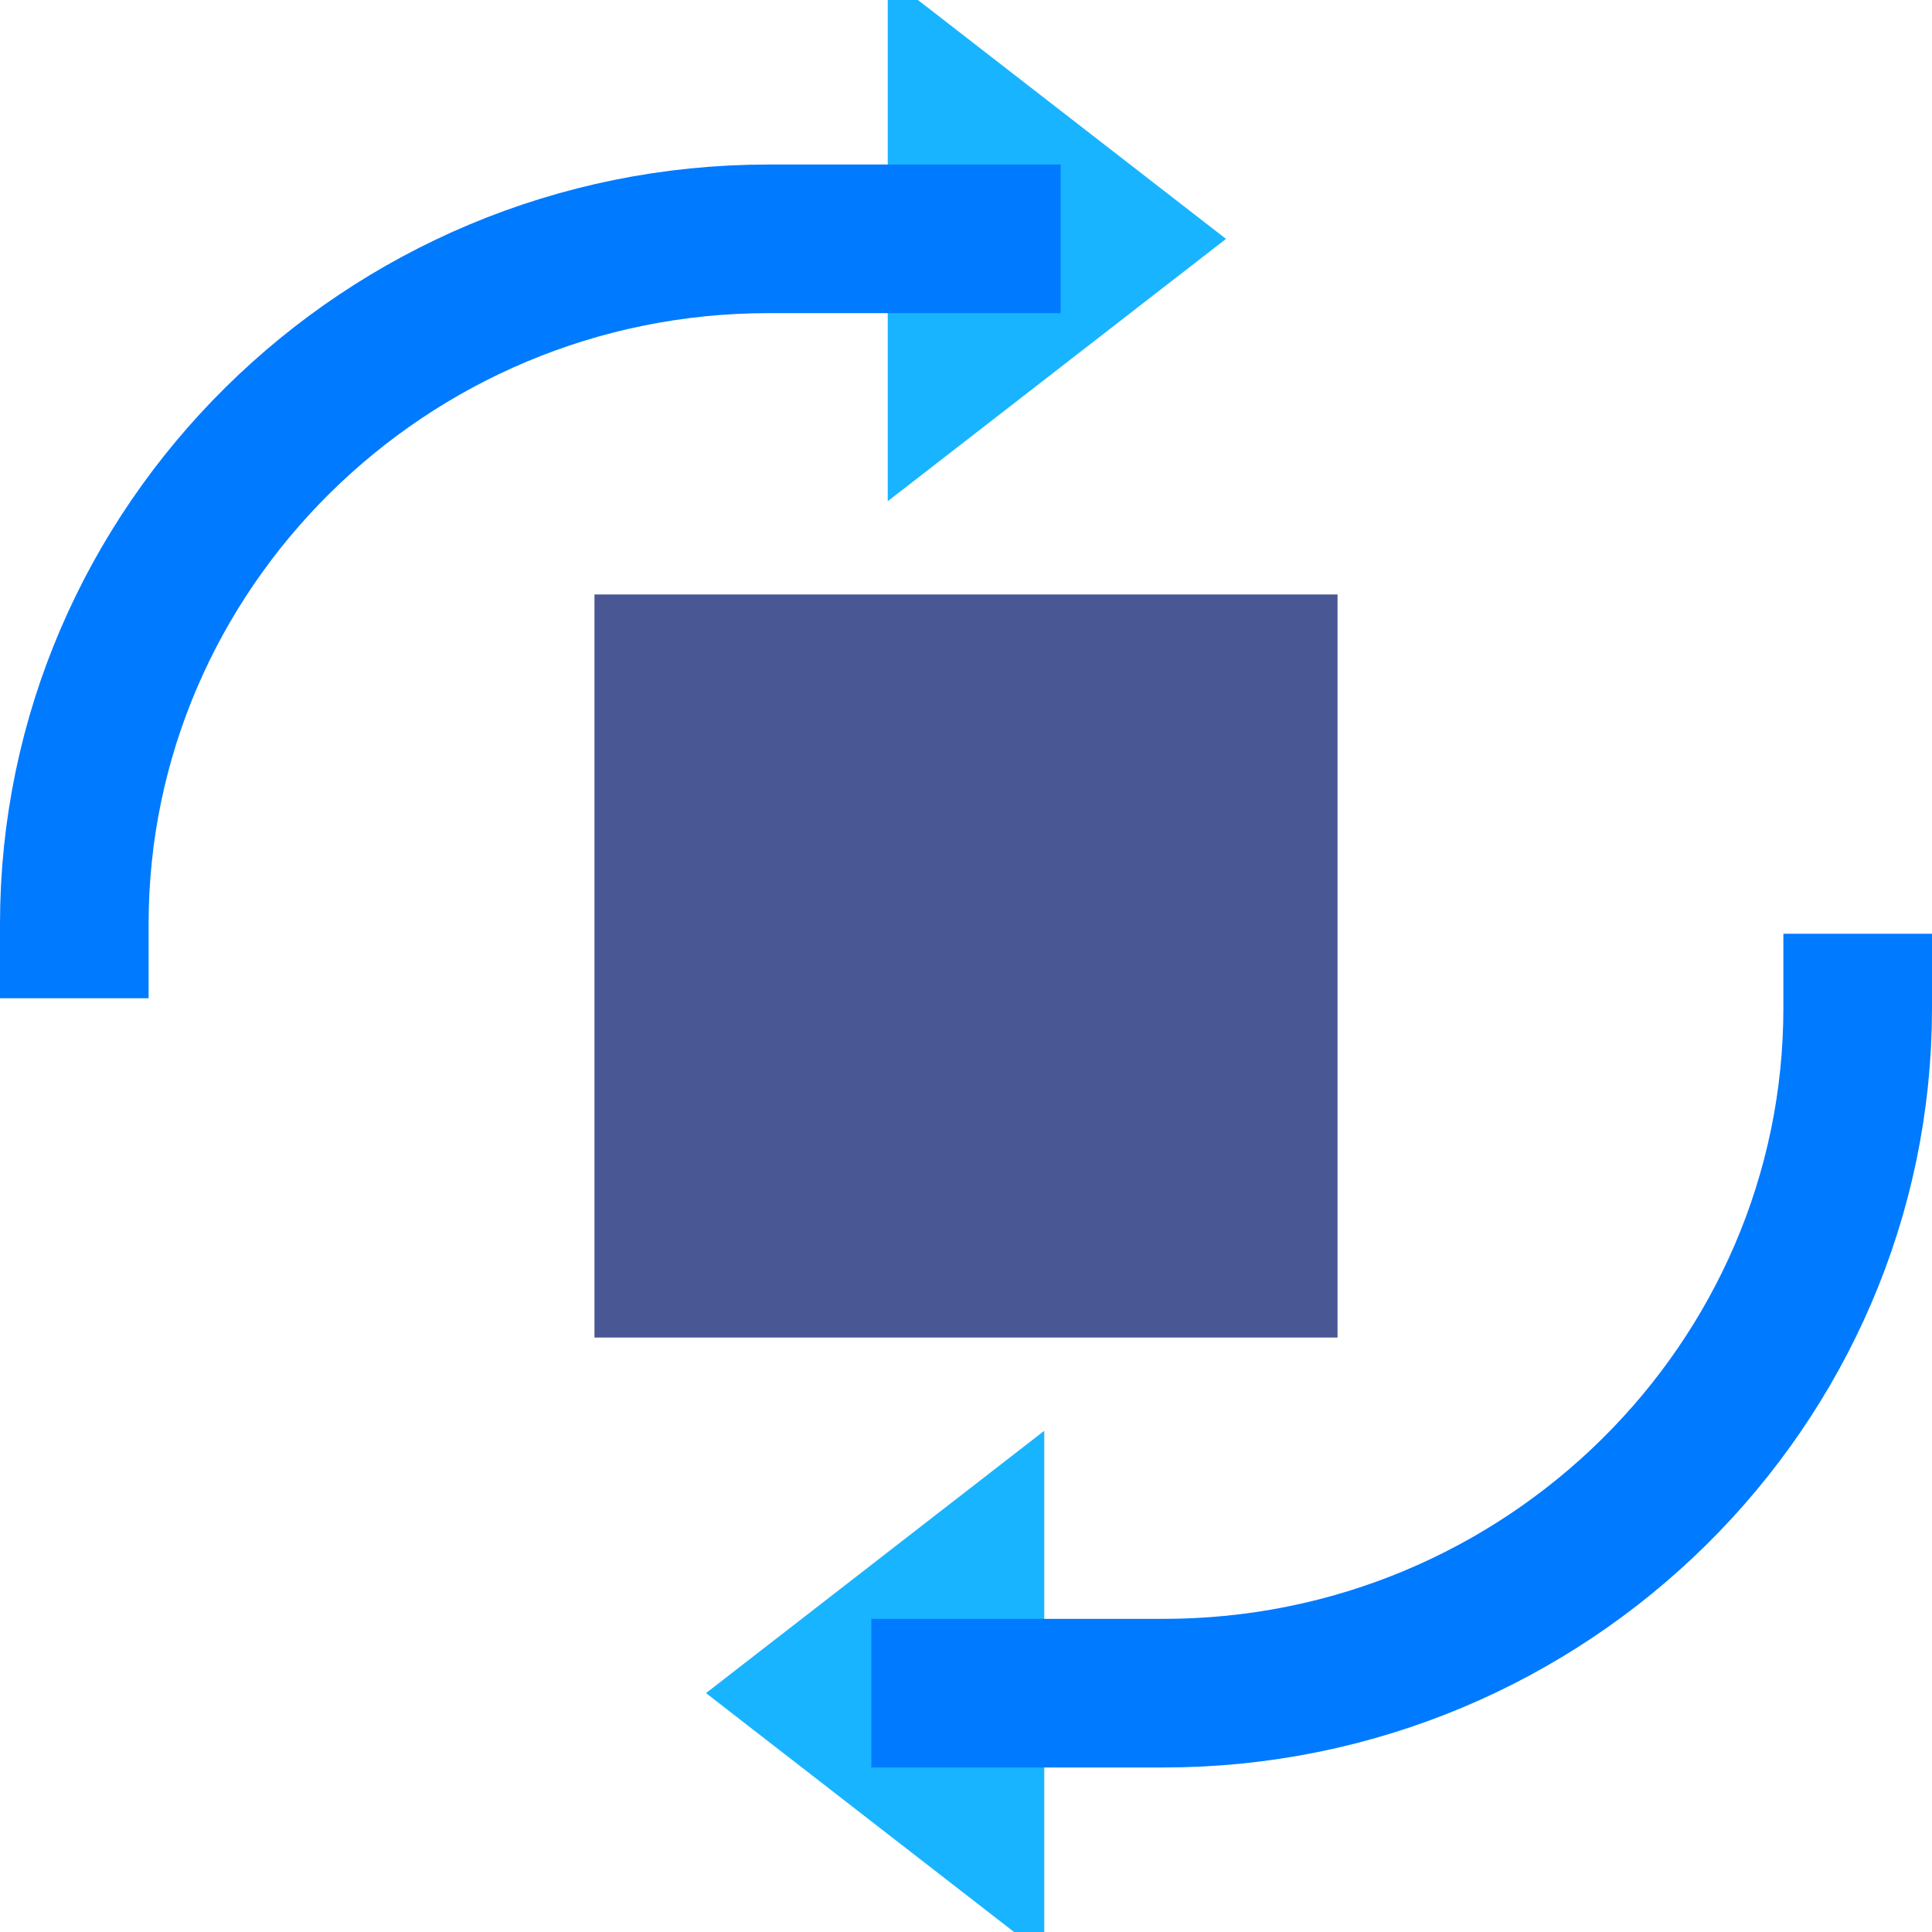
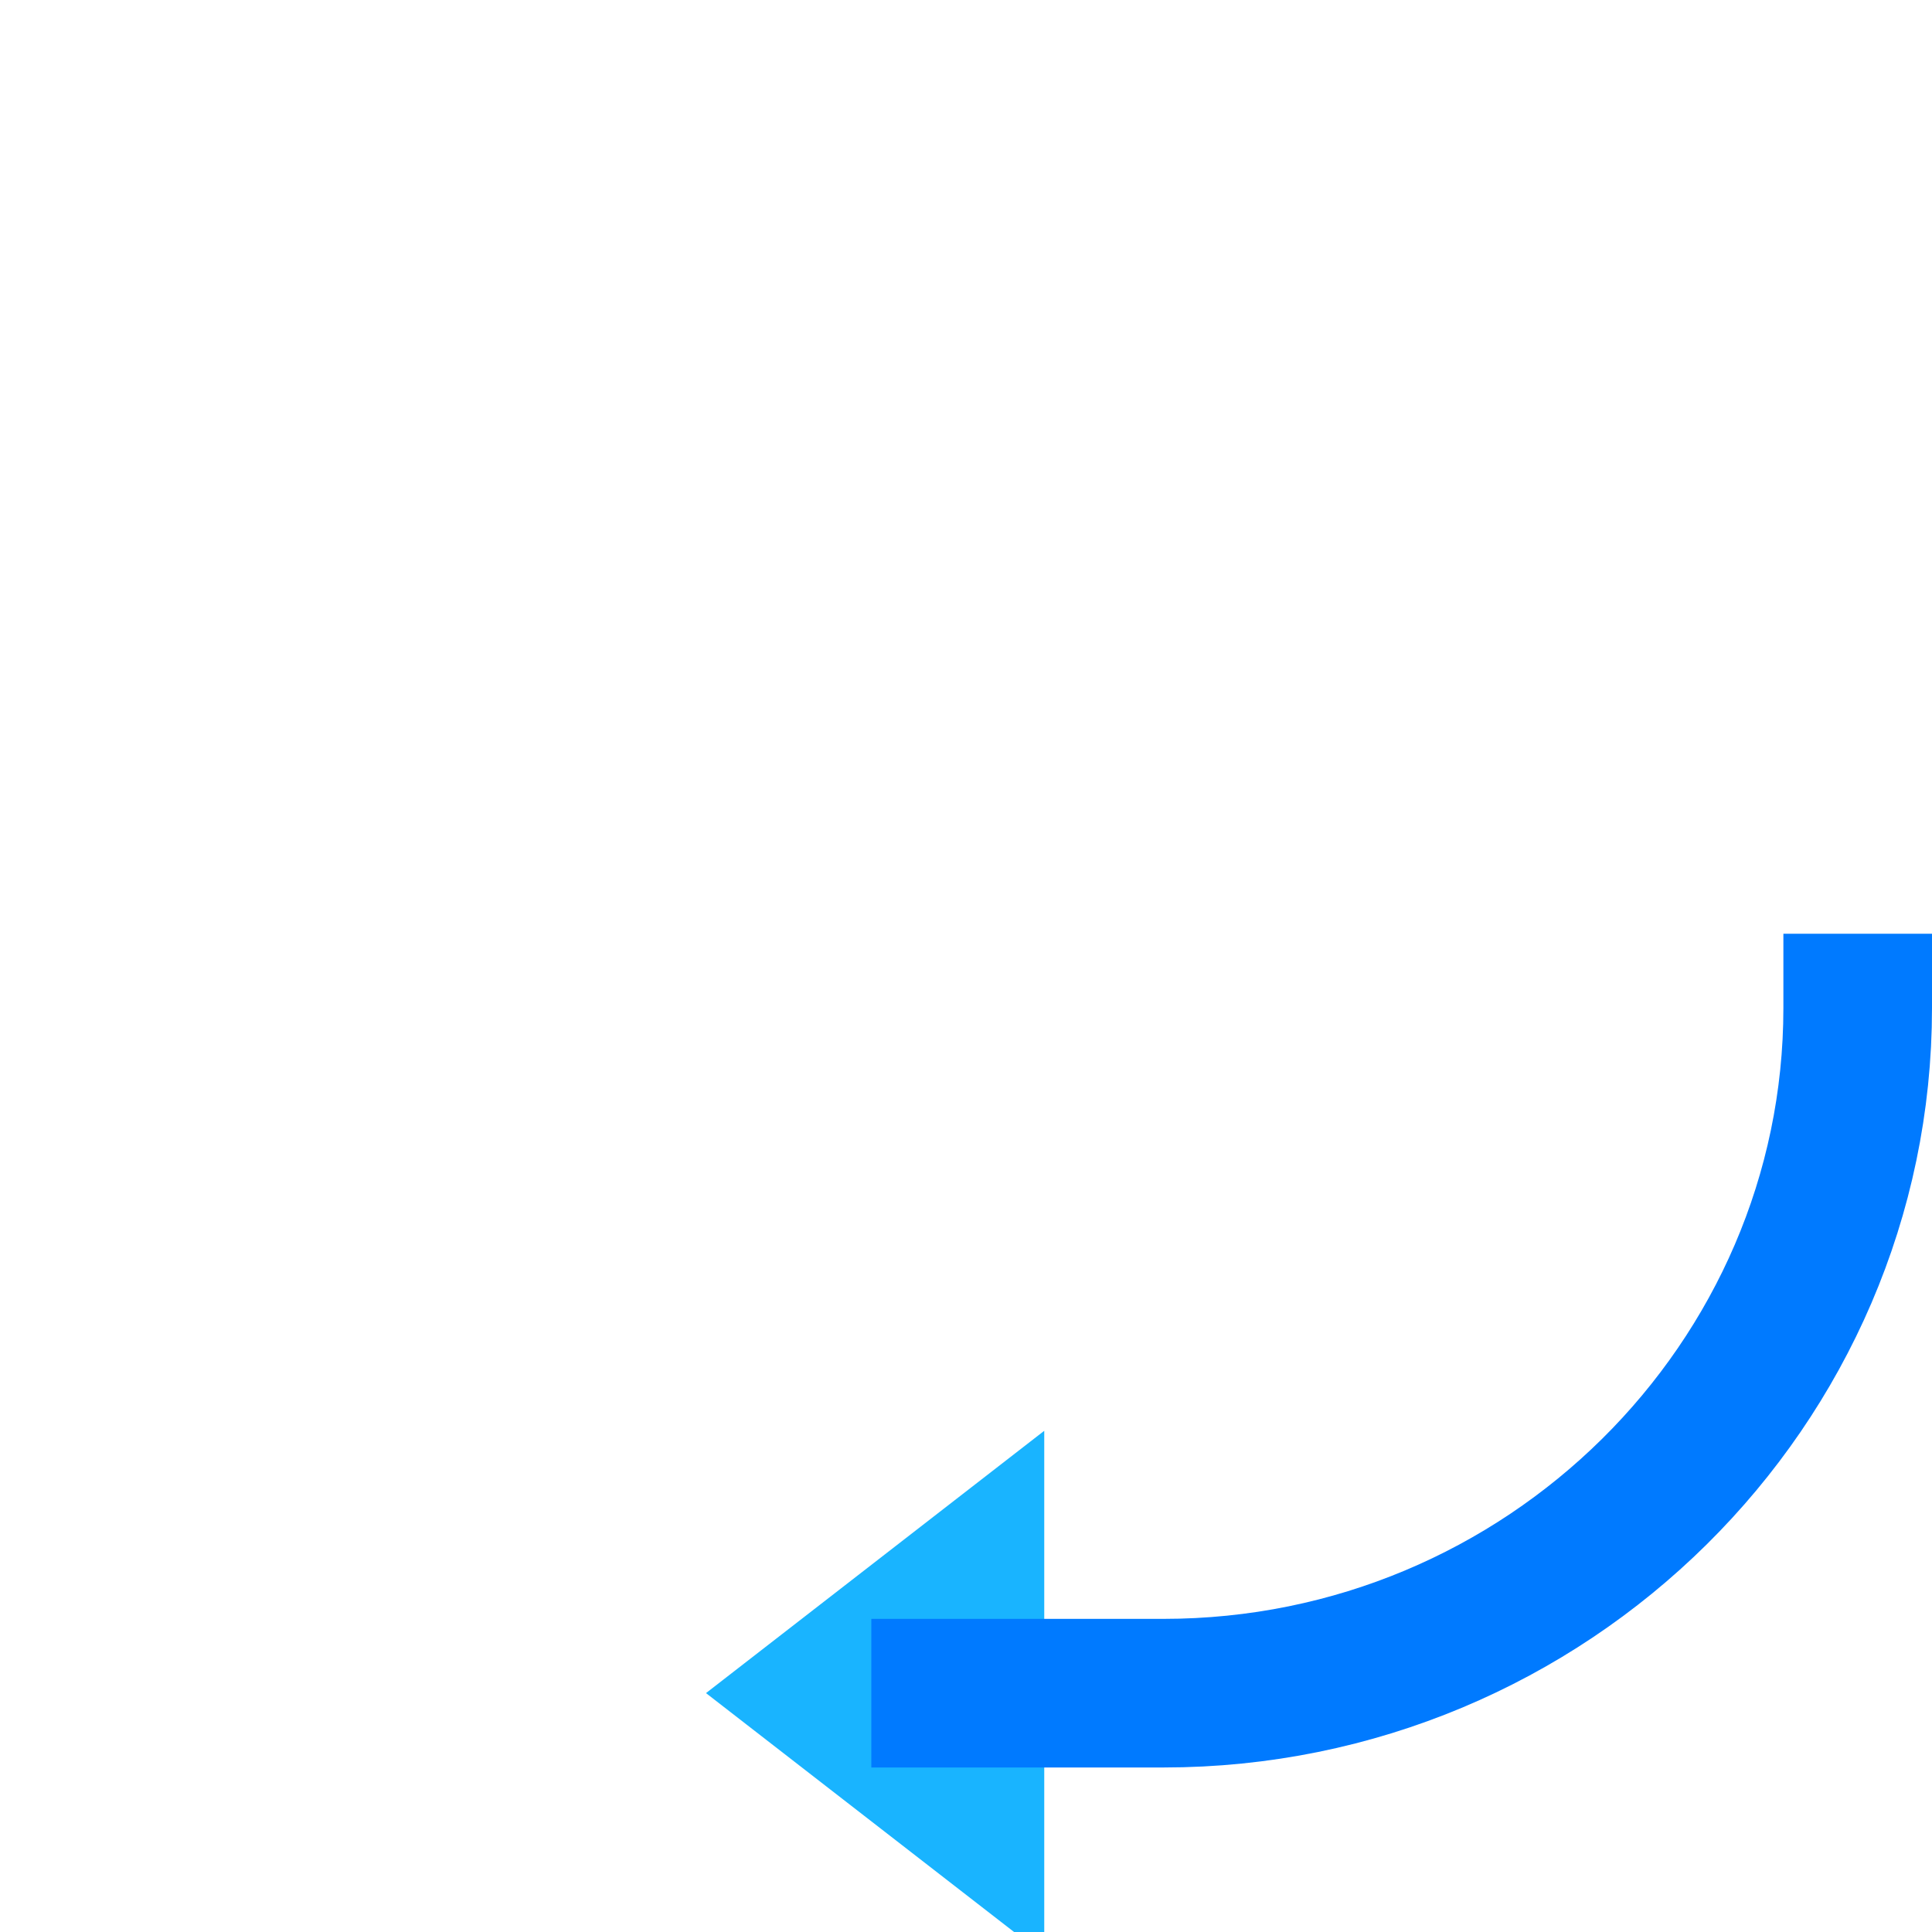
<svg xmlns="http://www.w3.org/2000/svg" width="26px" height="26px" viewBox="0 0 26 26" version="1.1">
  <title>Rotate</title>
  <defs>
    <filter id="filter-1">
      <feColorMatrix in="SourceGraphic" type="matrix" values="0 0 0 0 0.098 0 0 0 0 0.706 0 0 0 0 1 0 0 0 1 0" />
    </filter>
    <filter id="filter-2">
      <feColorMatrix in="SourceGraphic" type="matrix" values="0 0 0 0 0.098 0 0 0 0 0.706 0 0 0 0 1 0 0 0 1 0" />
    </filter>
  </defs>
  <g id="Symbols" stroke="none" stroke-width="1" fill="none" fill-rule="evenodd">
    <g id="Rotate" transform="translate(-2, -4)">
      <g id="Arrow" transform="translate(10, 14)" filter="url(#filter-1)">
        <g transform="translate(10, 10) rotate(90) translate(-10, -10) ">
          <polygon id="Stroke-1" fill="#19B4FF" transform="translate(12.786, 15.947) rotate(90) translate(-12.786, -15.947) " points="10.786 12.418 15.338 15.948 10.786 19.478" />
          <path d="M14.313,4.527 L11.382,4.527 C6.222,4.527 2.039,8.685 2.039,13.747" id="Stroke-3" stroke="#007AFF" stroke-width="2" stroke-linecap="square" transform="translate(8.176, 9.137) rotate(90) translate(-8.176, -9.137) " />
        </g>
      </g>
      <g id="Arrow" transform="translate(10, 10) scale(-1, -1) translate(-10, -10) " filter="url(#filter-2)">
        <g transform="translate(10, 10) rotate(90) translate(-10, -10) ">
-           <polygon id="Stroke-1" fill="#19B4FF" transform="translate(12.786, 15.947) rotate(90) translate(-12.786, -15.947) " points="10.786 12.418 15.338 15.948 10.786 19.478" />
-           <path d="M14.313,4.527 L11.382,4.527 C6.222,4.527 2.039,8.685 2.039,13.747" id="Stroke-3" stroke="#007AFF" stroke-width="2" stroke-linecap="square" transform="translate(8.176, 9.137) rotate(90) translate(-8.176, -9.137) " />
-         </g>
+           </g>
      </g>
-       <rect id="Rectangle-3" fill="#495795" x="10" y="12" width="10" height="10" />
    </g>
  </g>
</svg>